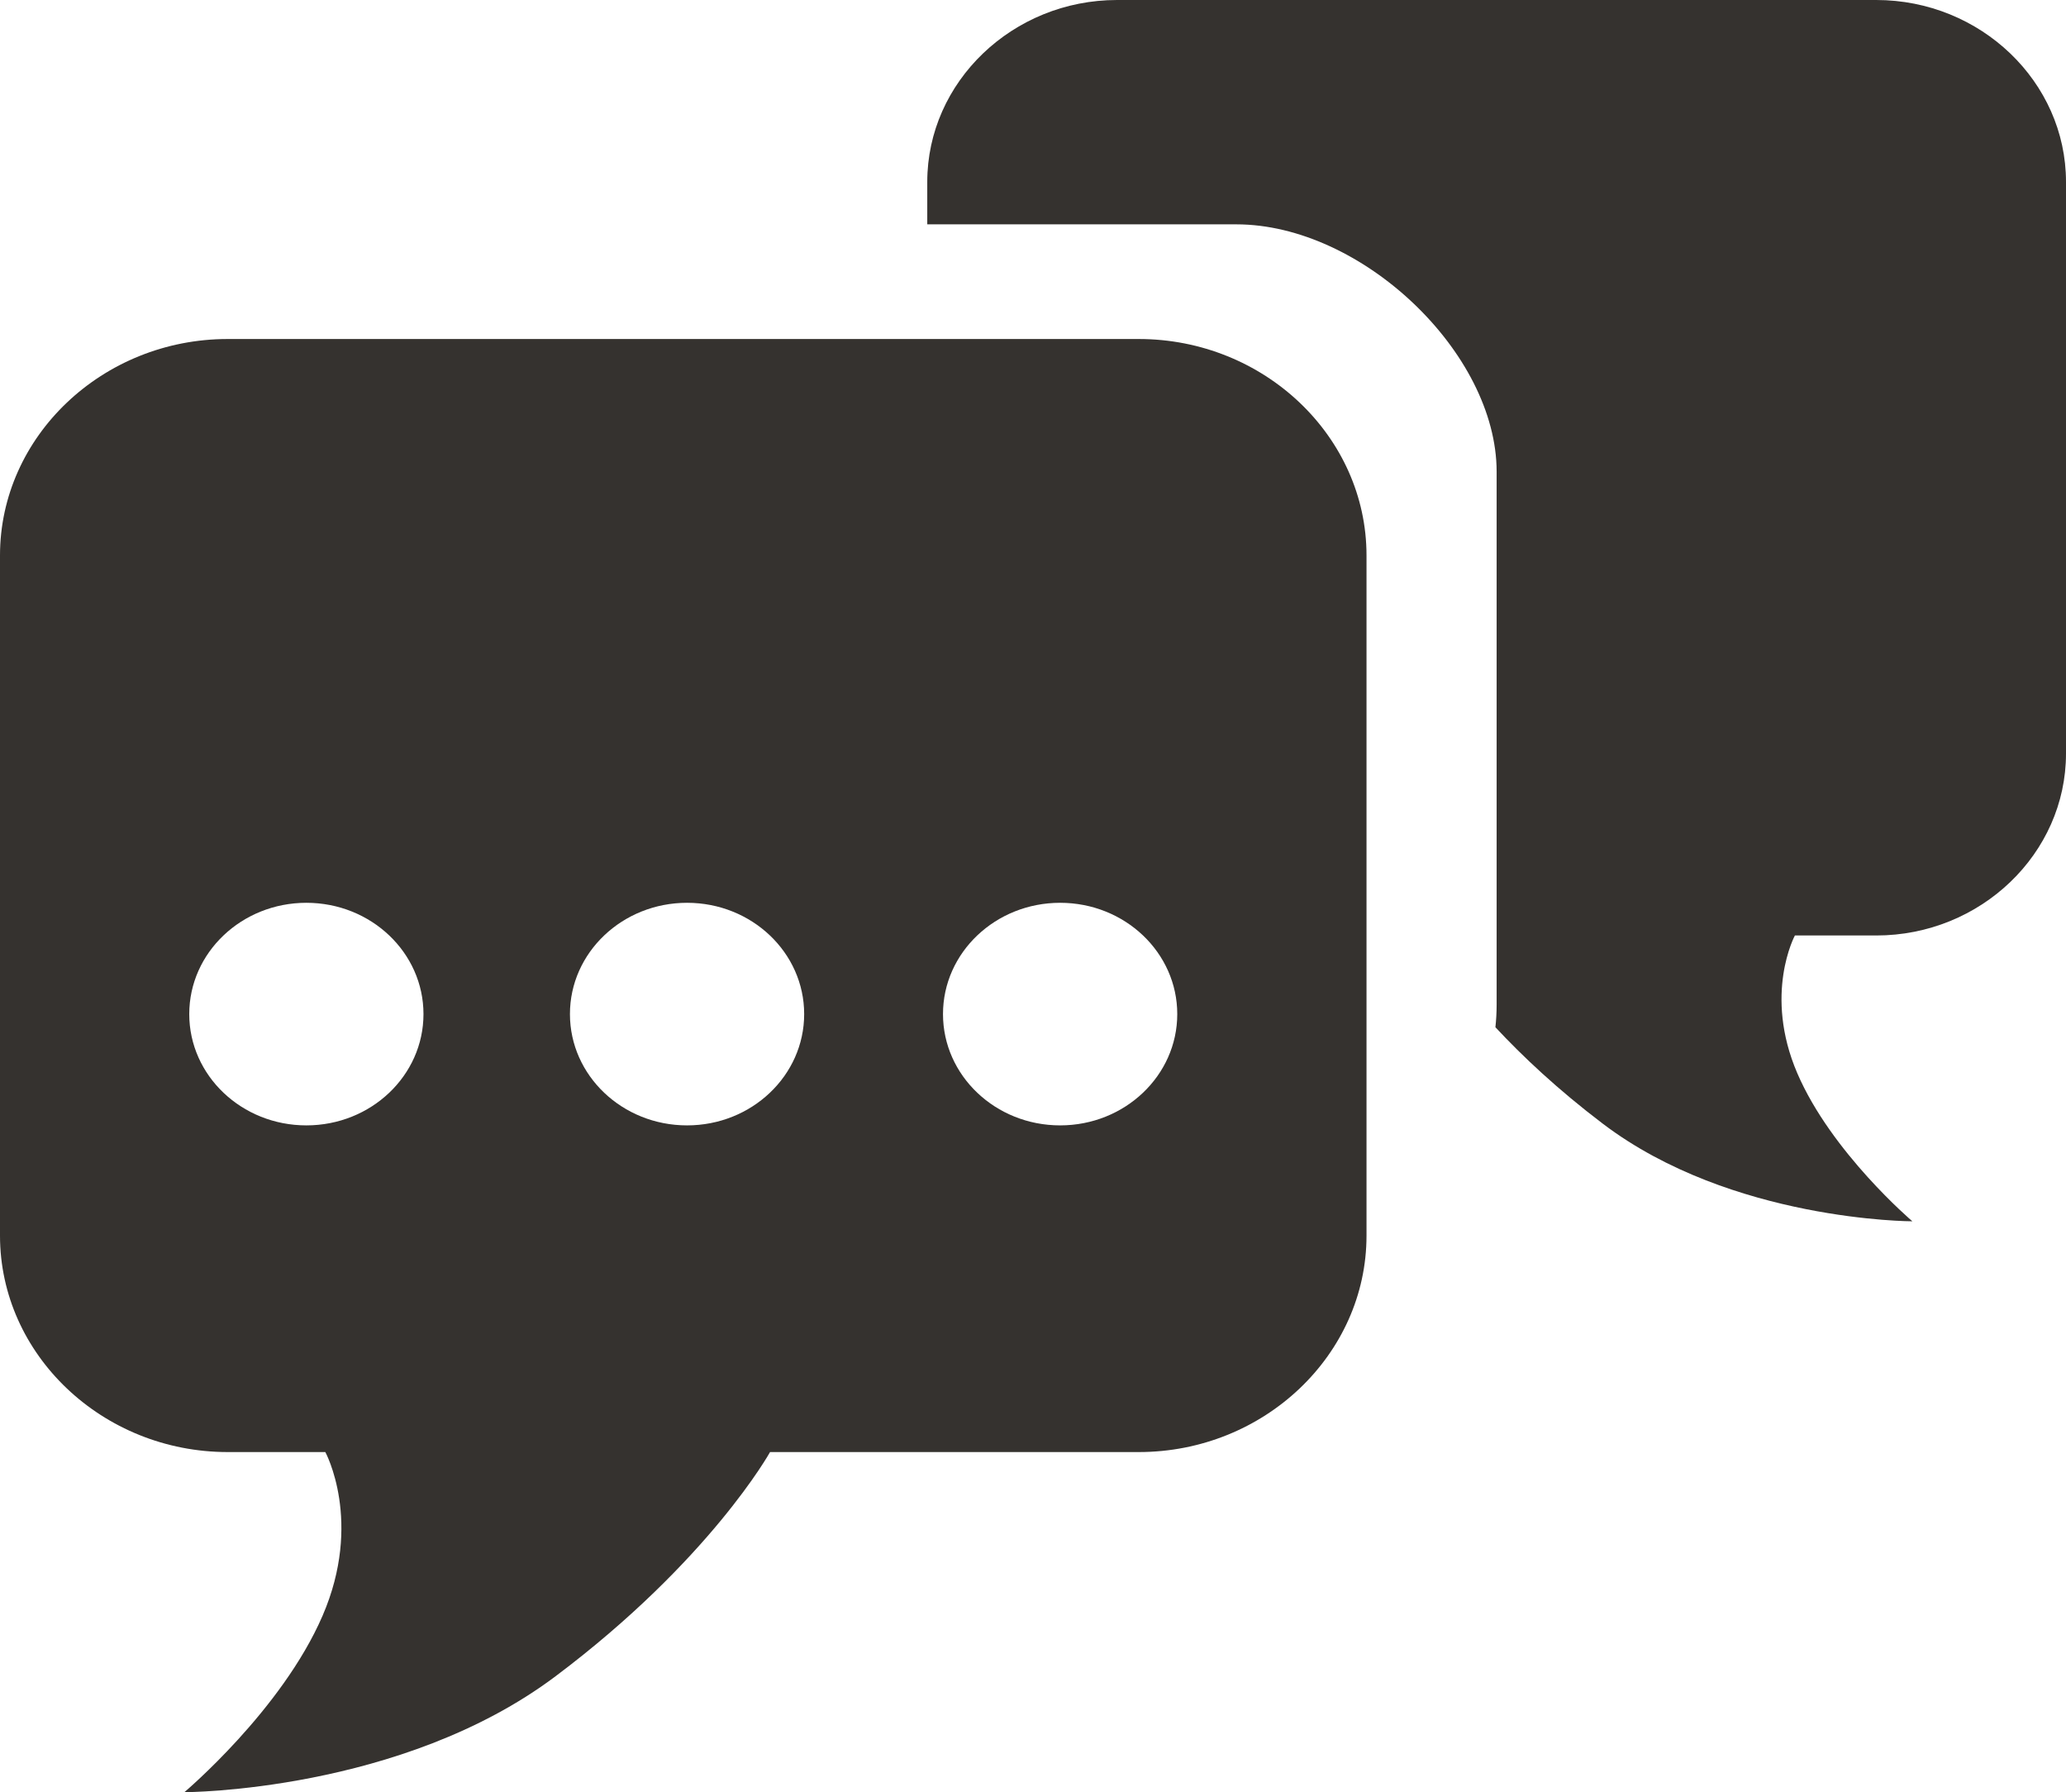
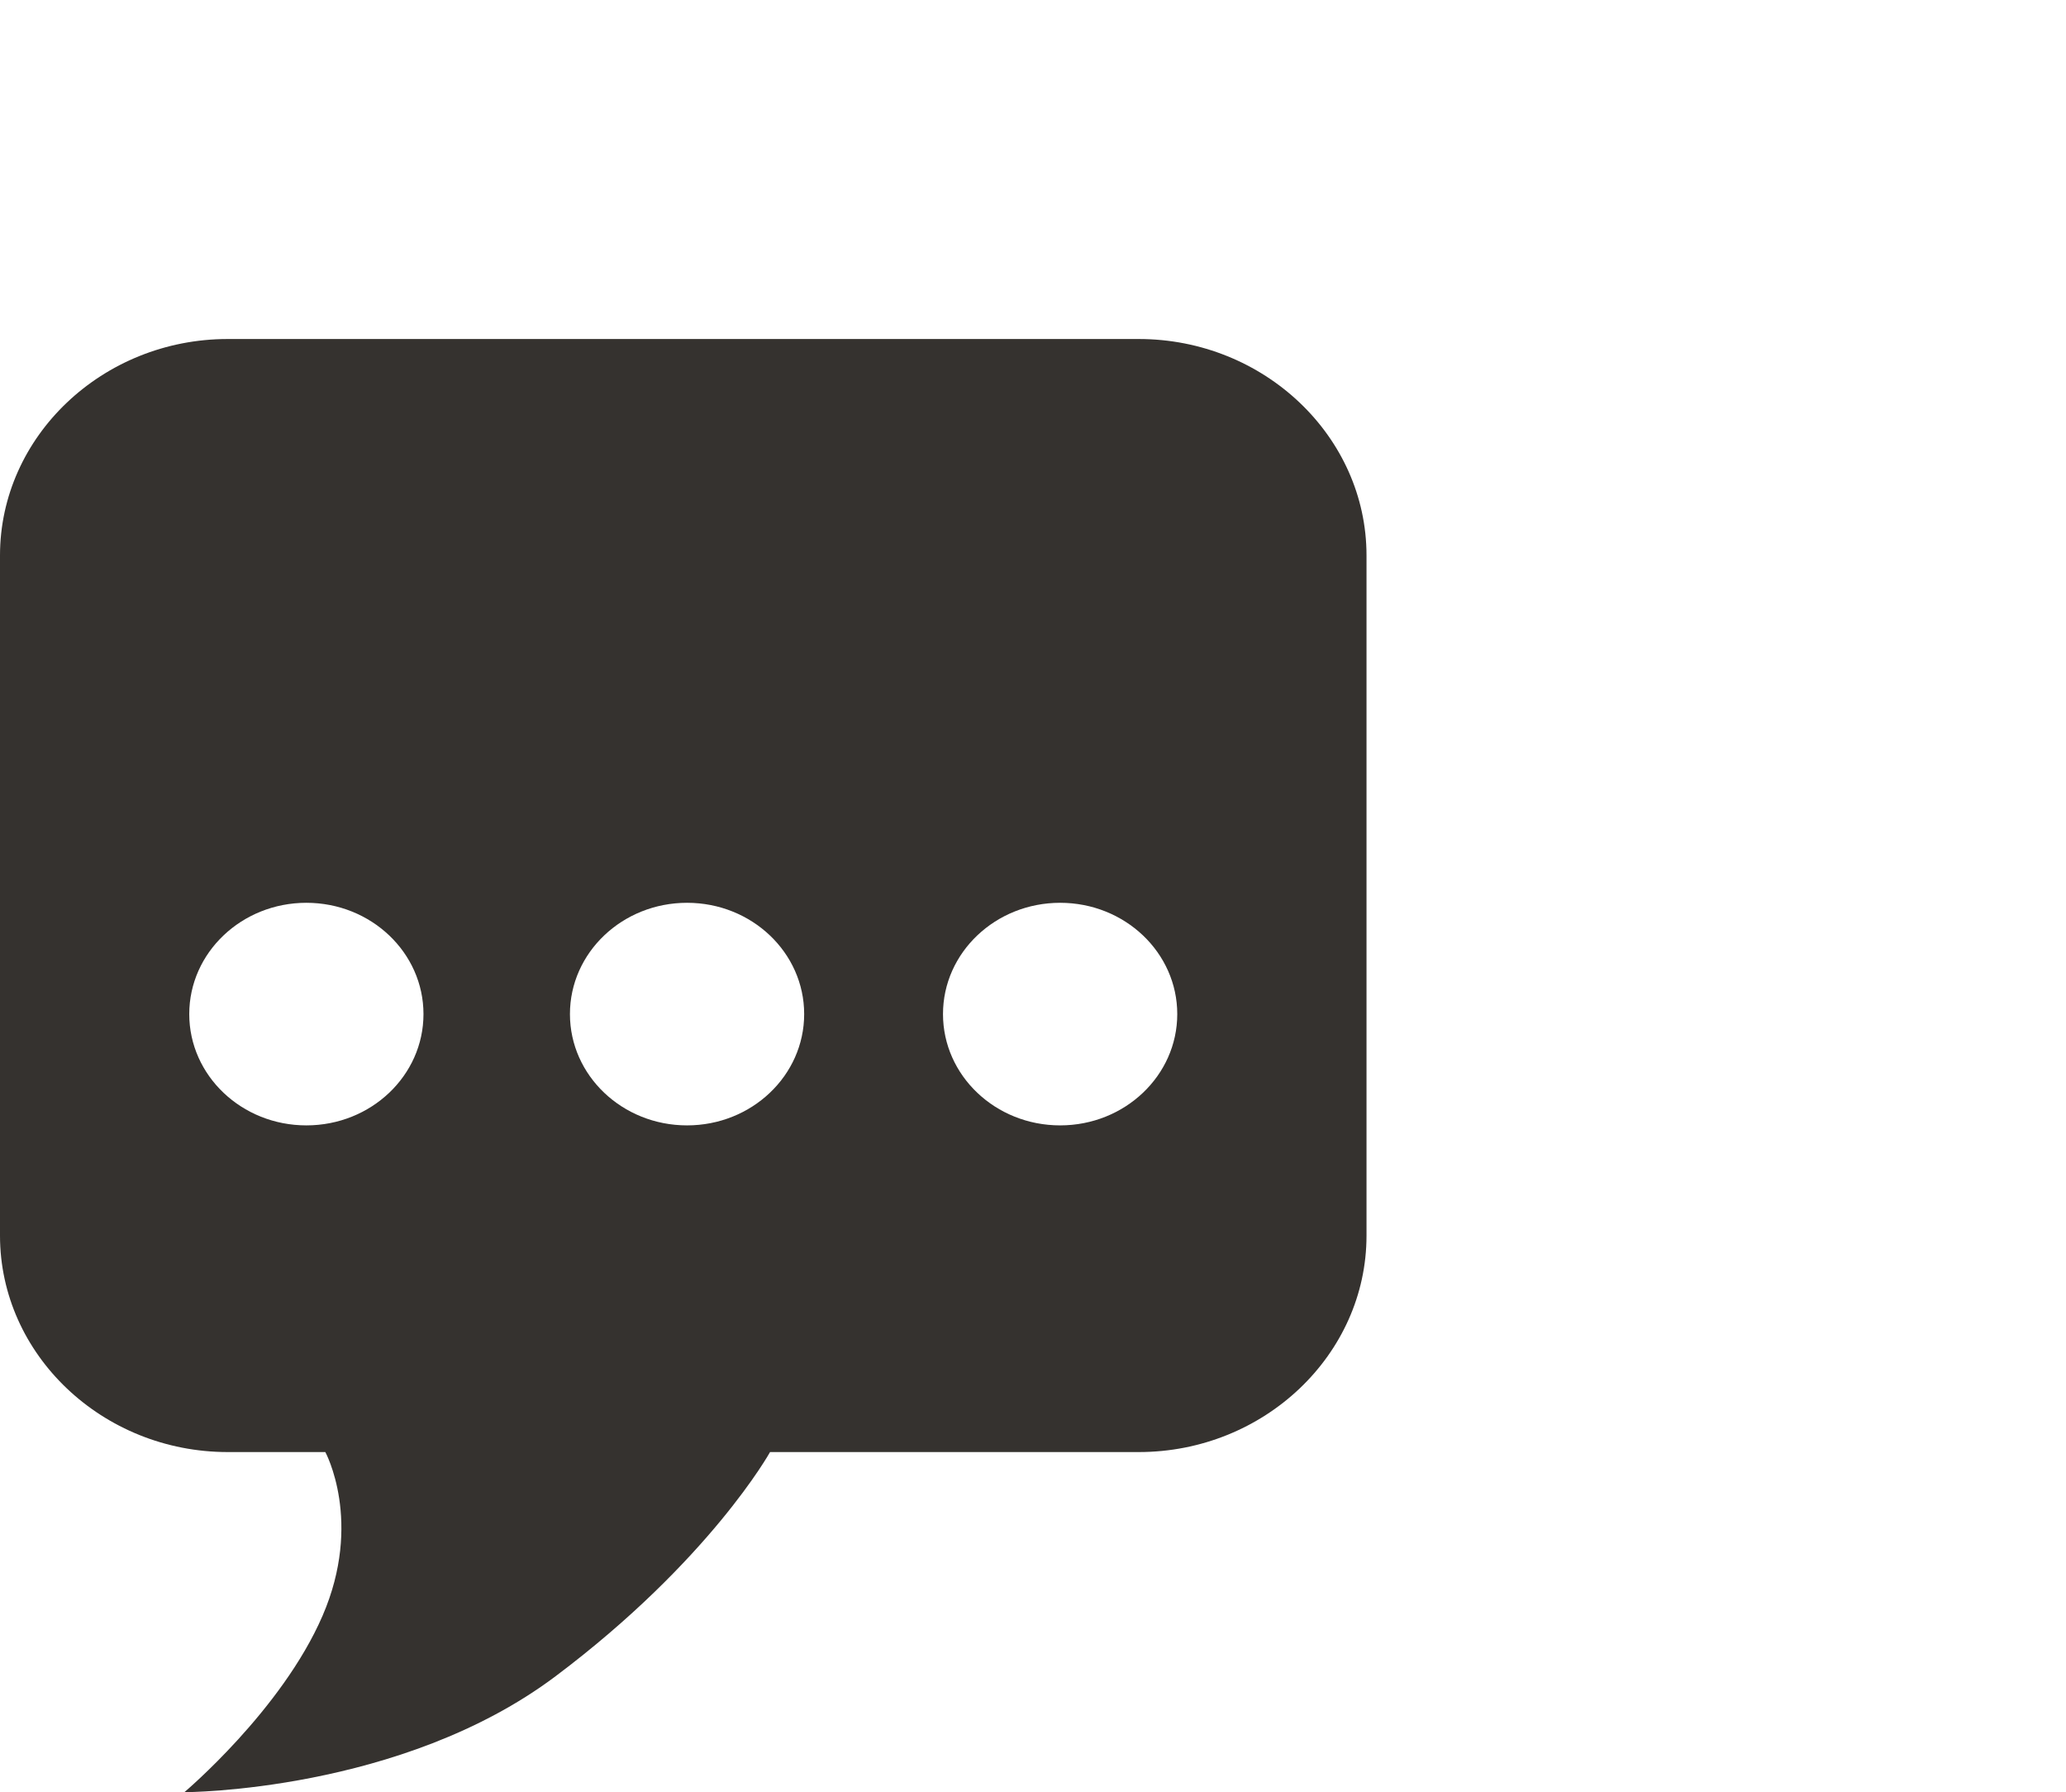
<svg xmlns="http://www.w3.org/2000/svg" version="1.1" id="Ebene_1" x="0px" y="0px" viewBox="0 0 576.51 500" style="enable-background:new 0 0 576.51 500;" xml:space="preserve">
  <style type="text/css">
	.st0{fill:#35322F;}
</style>
  <g>
-     <path class="st0" d="M523.55,0H311.71c-29.13,0-52.96,22.84-52.96,50.75v11.84H345c34.96,0,72.63,35.8,72.63,69.01v148.75   c0,2.11-0.12,4.19-0.34,6.24c7.54,8.09,17.4,17.39,30.02,26.95c35.89,27.19,86.33,27.19,86.33,27.19s-22.63-19.23-32.12-41.33   c-9.49-22.1-0.66-38.41-0.66-38.41h22.69c29.13,0,52.96-22.83,52.96-50.75V50.75C576.51,22.84,552.68,0,523.55,0z" />
    <path class="st0" d="M317.76,94.58H63.55C28.6,94.58,0,121.75,0,154.96v189.77c0,33.21,28.6,60.38,63.55,60.38h27.23   c0,0,10.6,19.41-0.79,45.71C78.61,477.12,51.45,500,51.45,500s60.53,0,103.6-32.36c43.08-32.36,59.83-62.53,59.83-62.53h102.89   c34.96,0,63.55-27.17,63.55-60.38V154.96C381.32,121.75,352.72,94.58,317.76,94.58z M85.49,313.97c-18.05,0-32.68-13.9-32.68-31.05   s14.63-31.05,32.68-31.05c18.05,0,32.68,13.9,32.68,31.05S103.54,313.97,85.49,313.97z M191.72,313.97   c-18.05,0-32.68-13.9-32.68-31.05s14.63-31.05,32.68-31.05s32.68,13.9,32.68,31.05S209.77,313.97,191.72,313.97z M295.83,313.97   c-18.05,0-32.69-13.9-32.69-31.05s14.64-31.05,32.69-31.05c18.05,0,32.68,13.9,32.68,31.05S313.87,313.97,295.83,313.97z" />
  </g>
</svg>